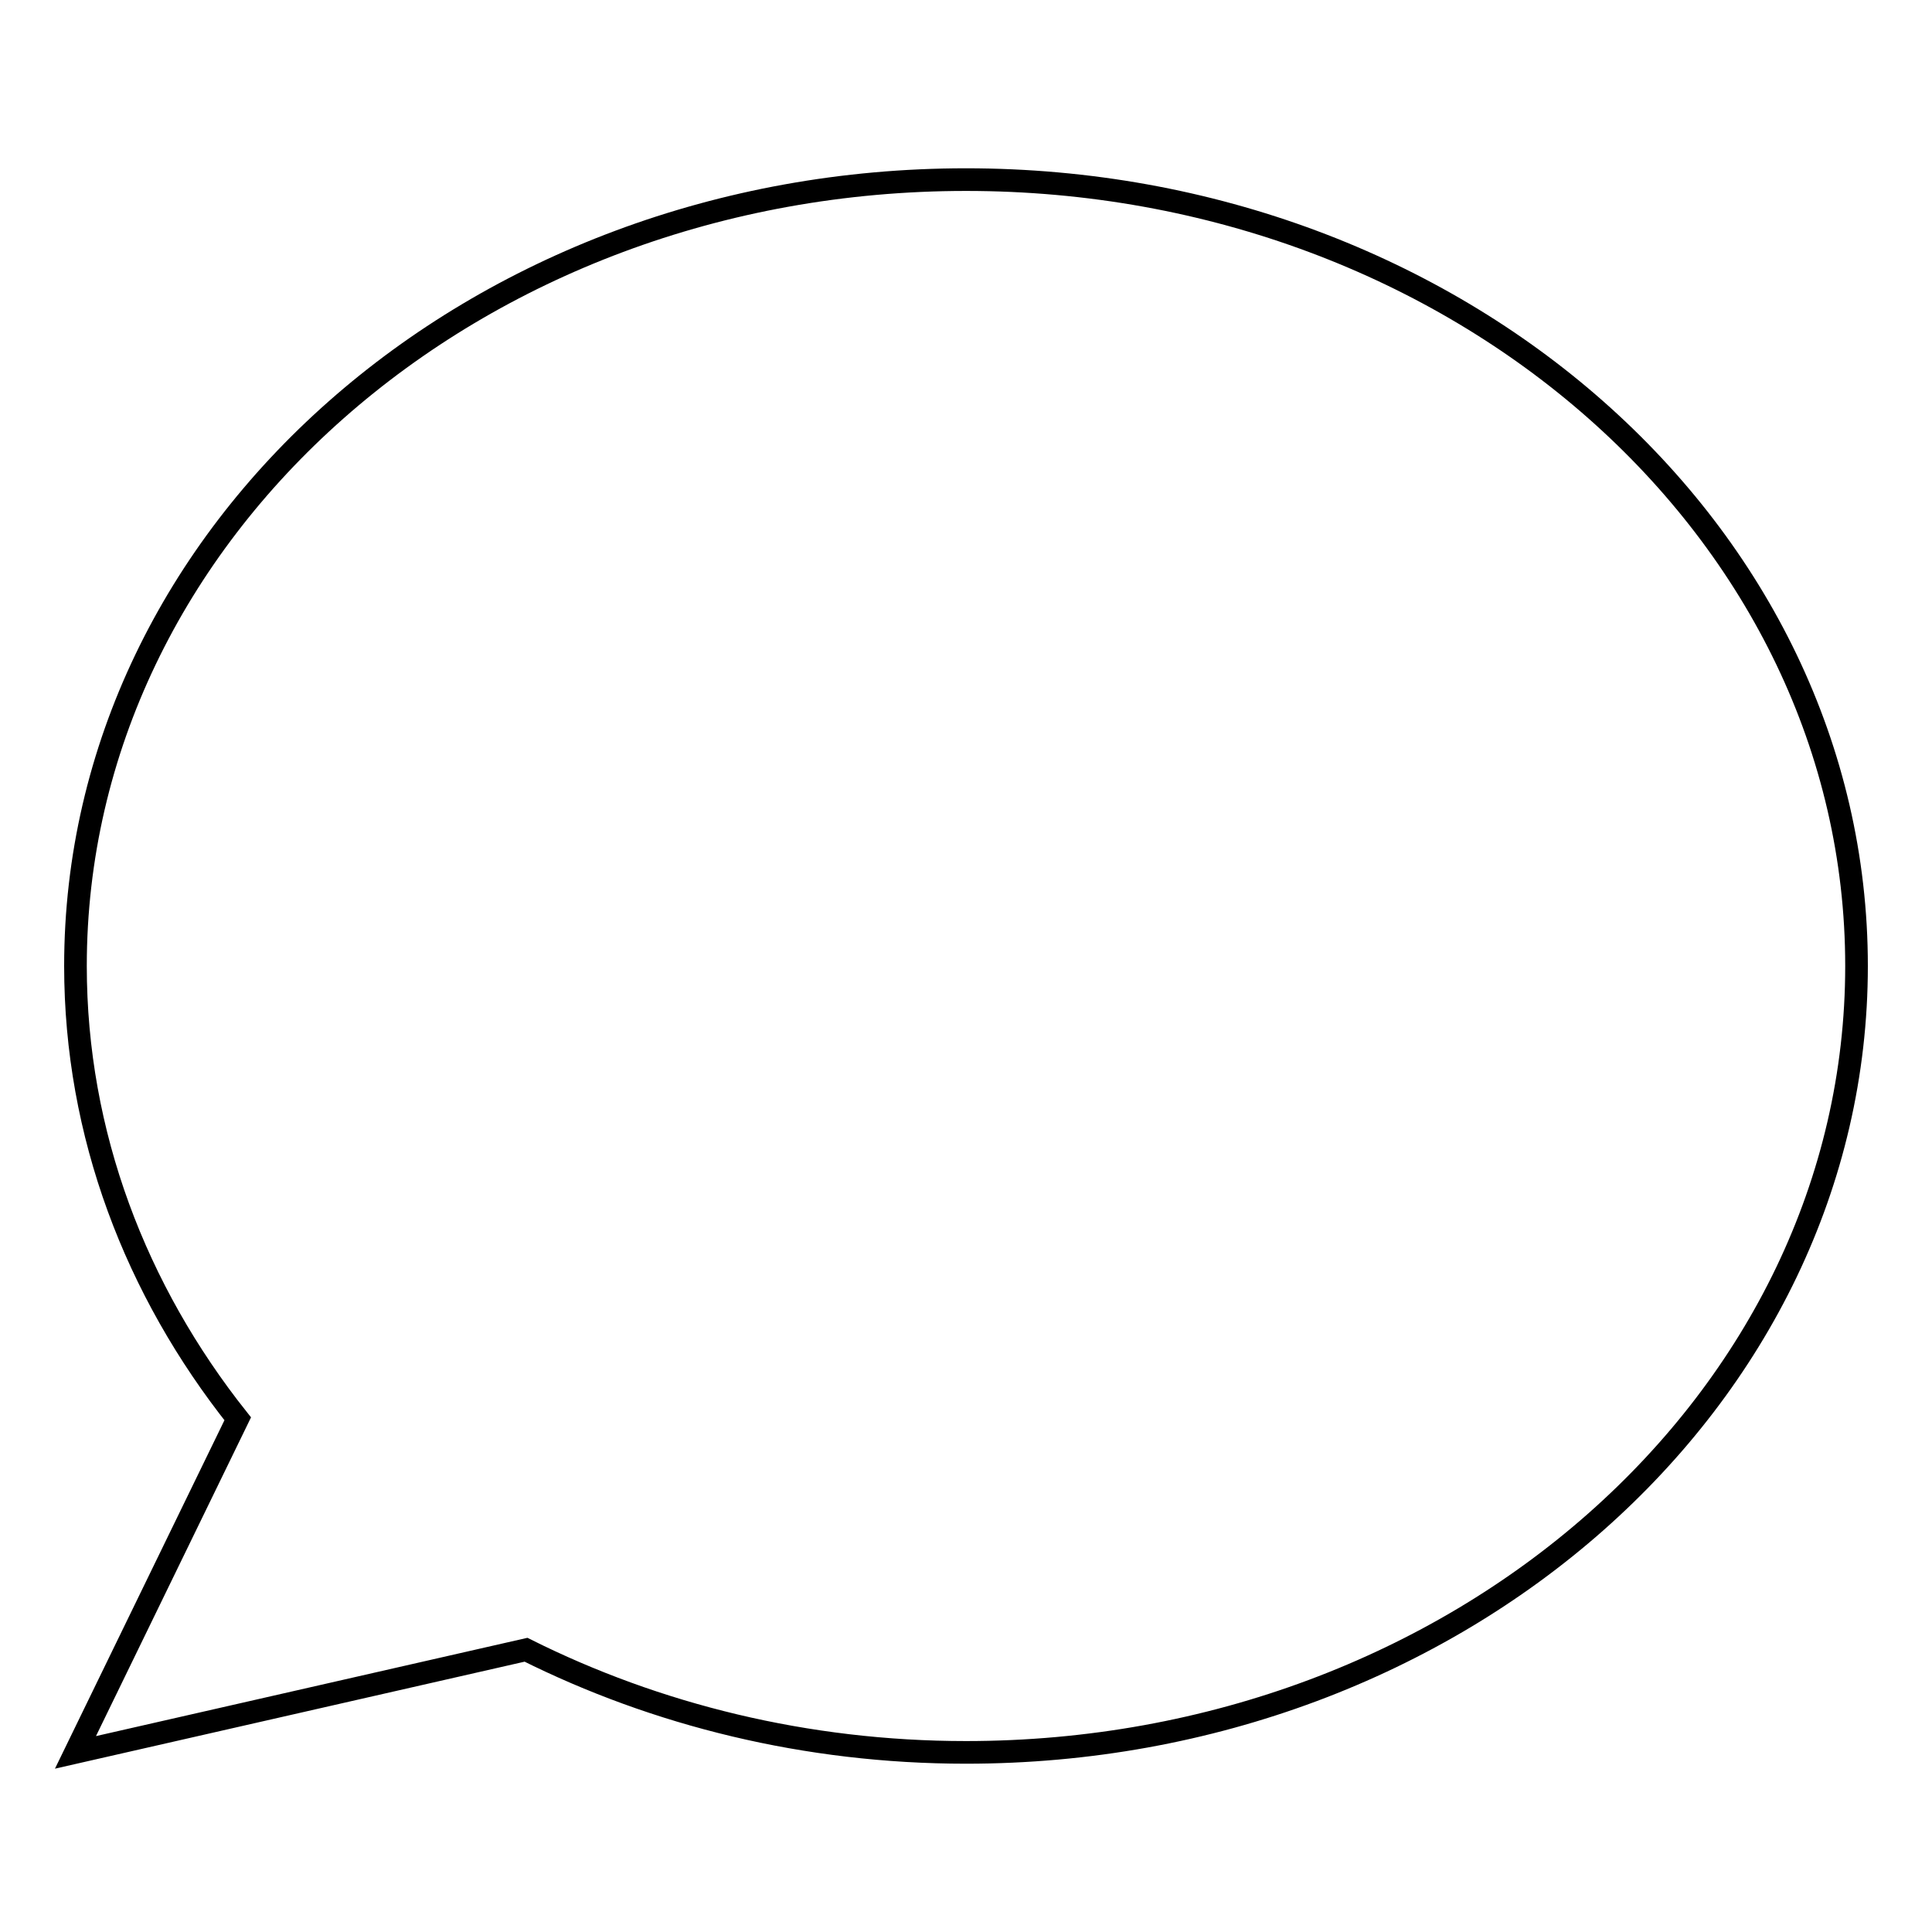
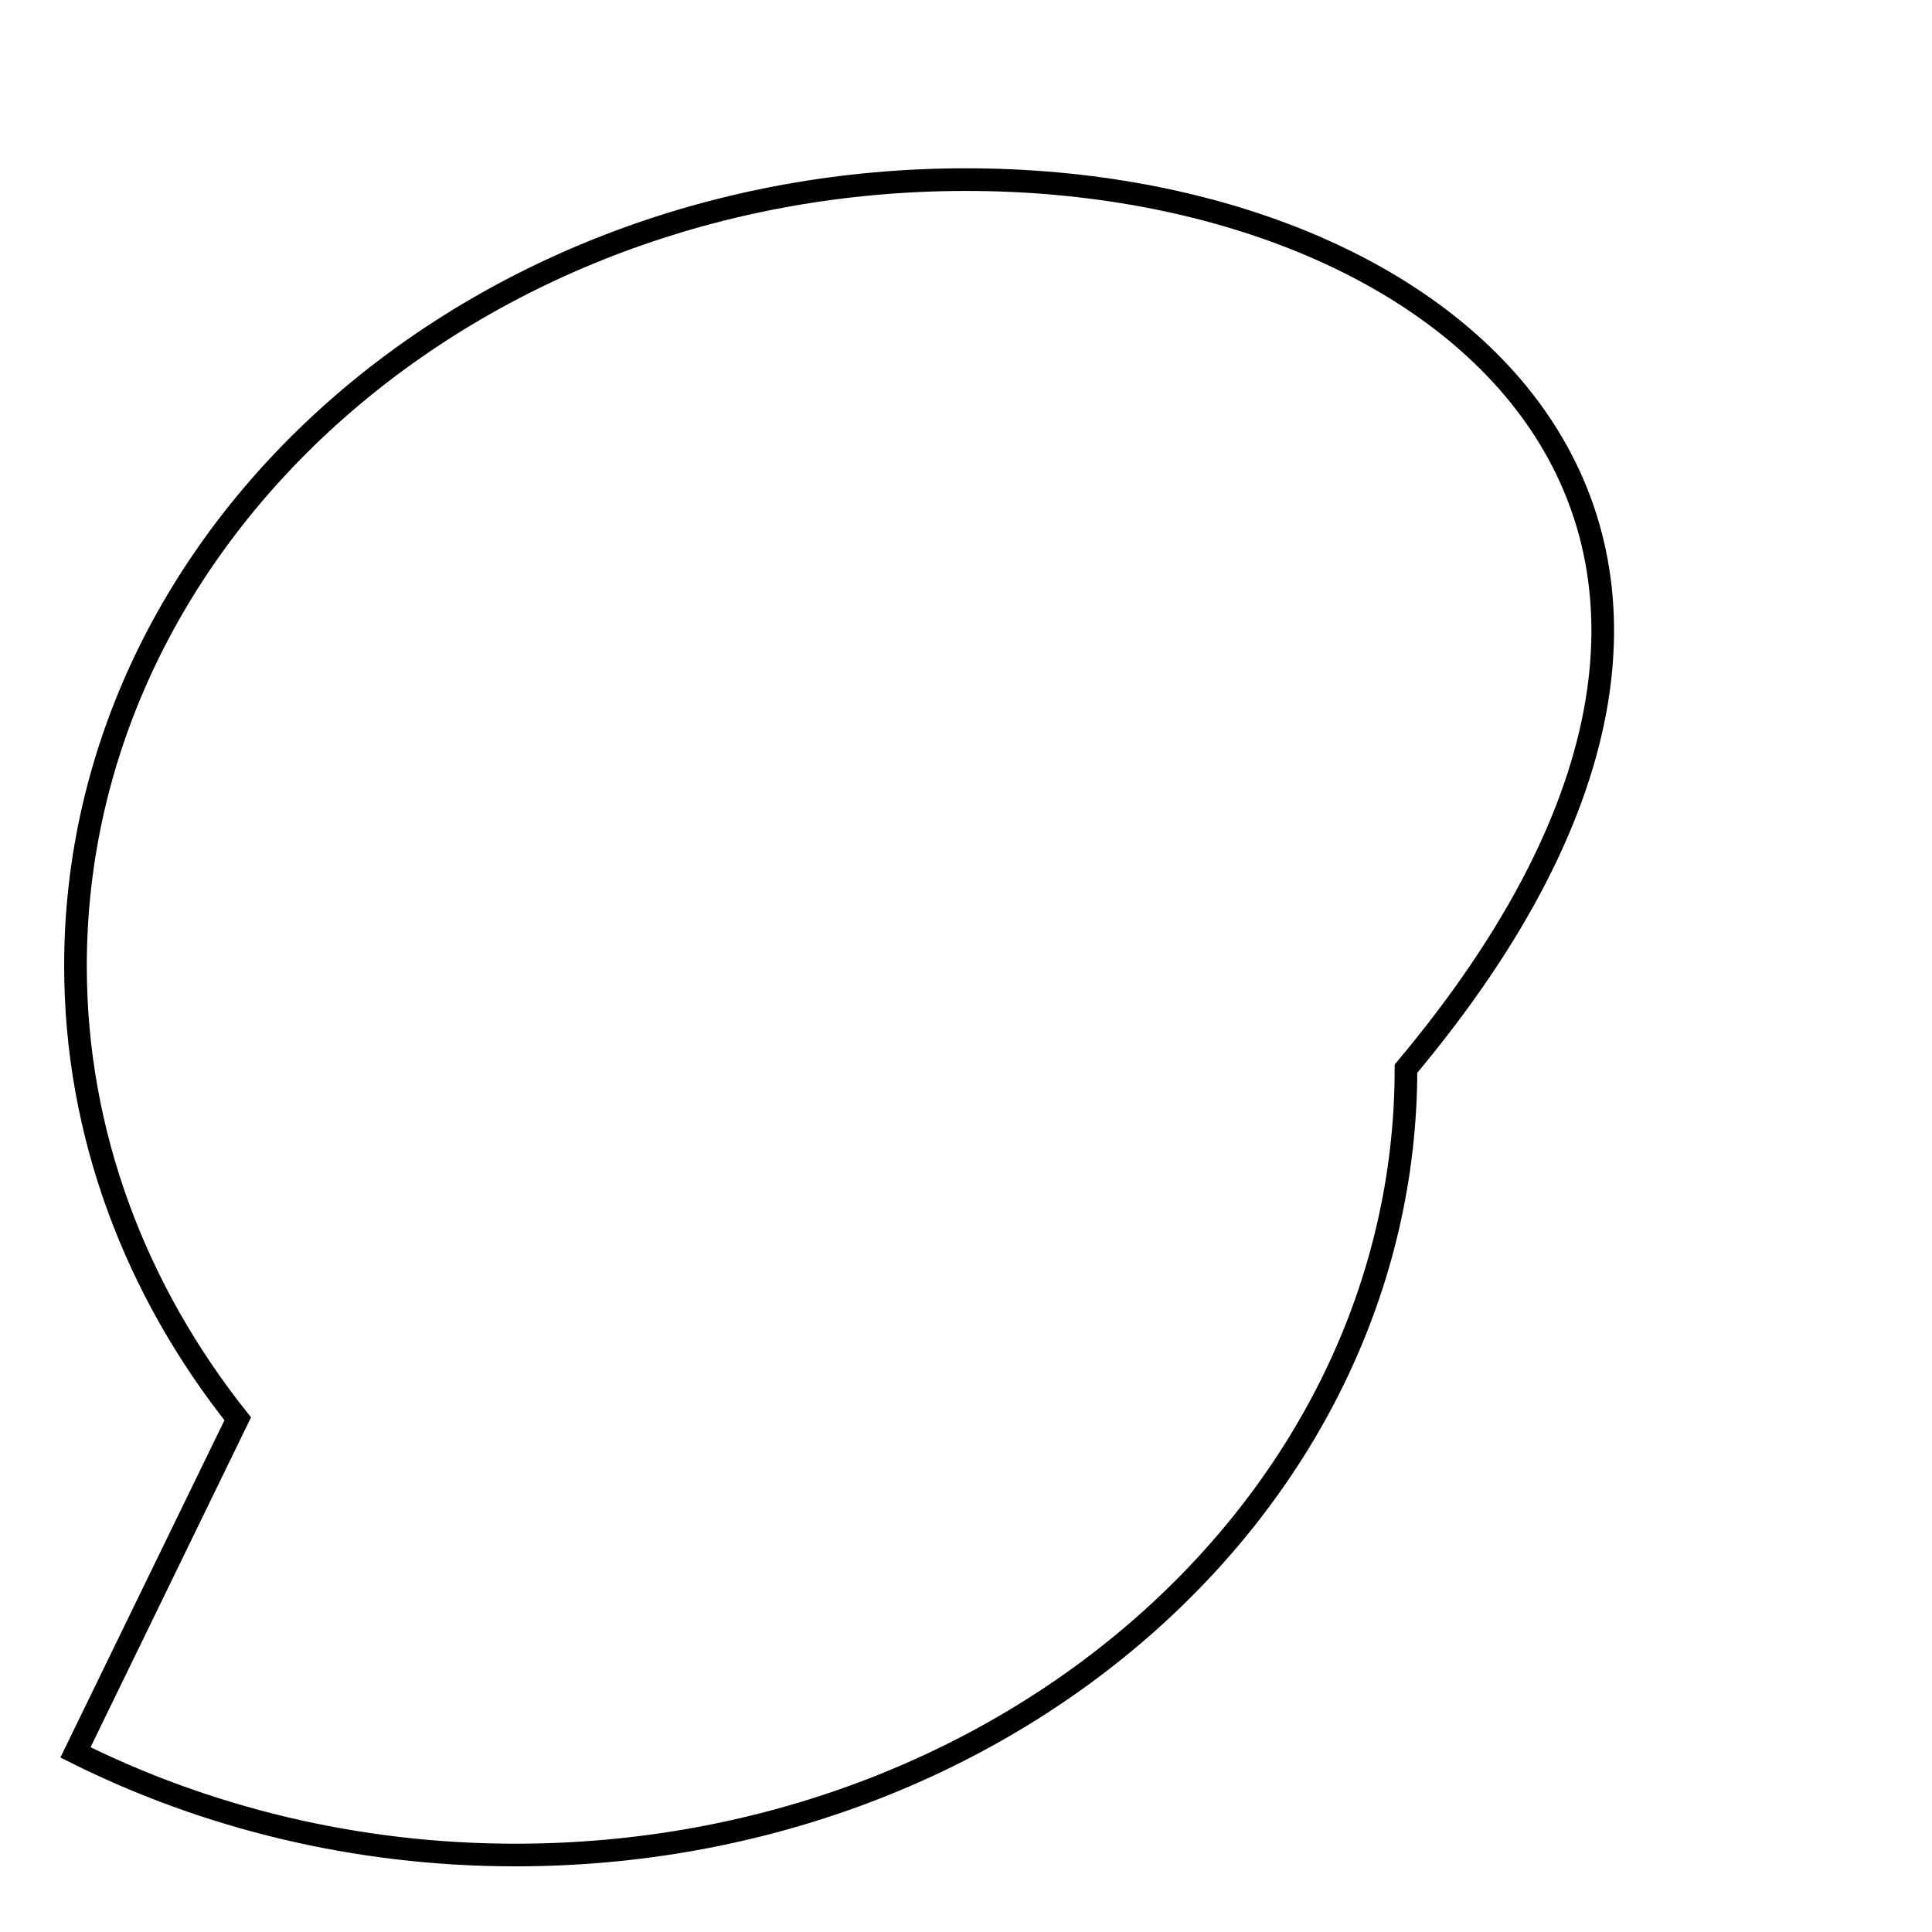
<svg xmlns="http://www.w3.org/2000/svg" version="1.1" x="0px" y="0px" viewBox="0 0 256 256" enable-background="new 0 0 256 256" xml:space="preserve">
  <g>
    <g>
-       <path stroke-width="3" fill-opacity="0" stroke="#000000" d="M128,23.8C62.8,23.8,10,70.4,10,128c0,22.3,8,43,21.5,60L10,232.2l59.7-13.6c17.2,8.6,37.1,13.6,58.3,13.6c65.2,0,118-46.7,118-104.2C246,70.4,193.2,23.8,128,23.8z" />
+       <path stroke-width="3" fill-opacity="0" stroke="#000000" d="M128,23.8C62.8,23.8,10,70.4,10,128c0,22.3,8,43,21.5,60L10,232.2c17.2,8.6,37.1,13.6,58.3,13.6c65.2,0,118-46.7,118-104.2C246,70.4,193.2,23.8,128,23.8z" />
    </g>
  </g>
</svg>